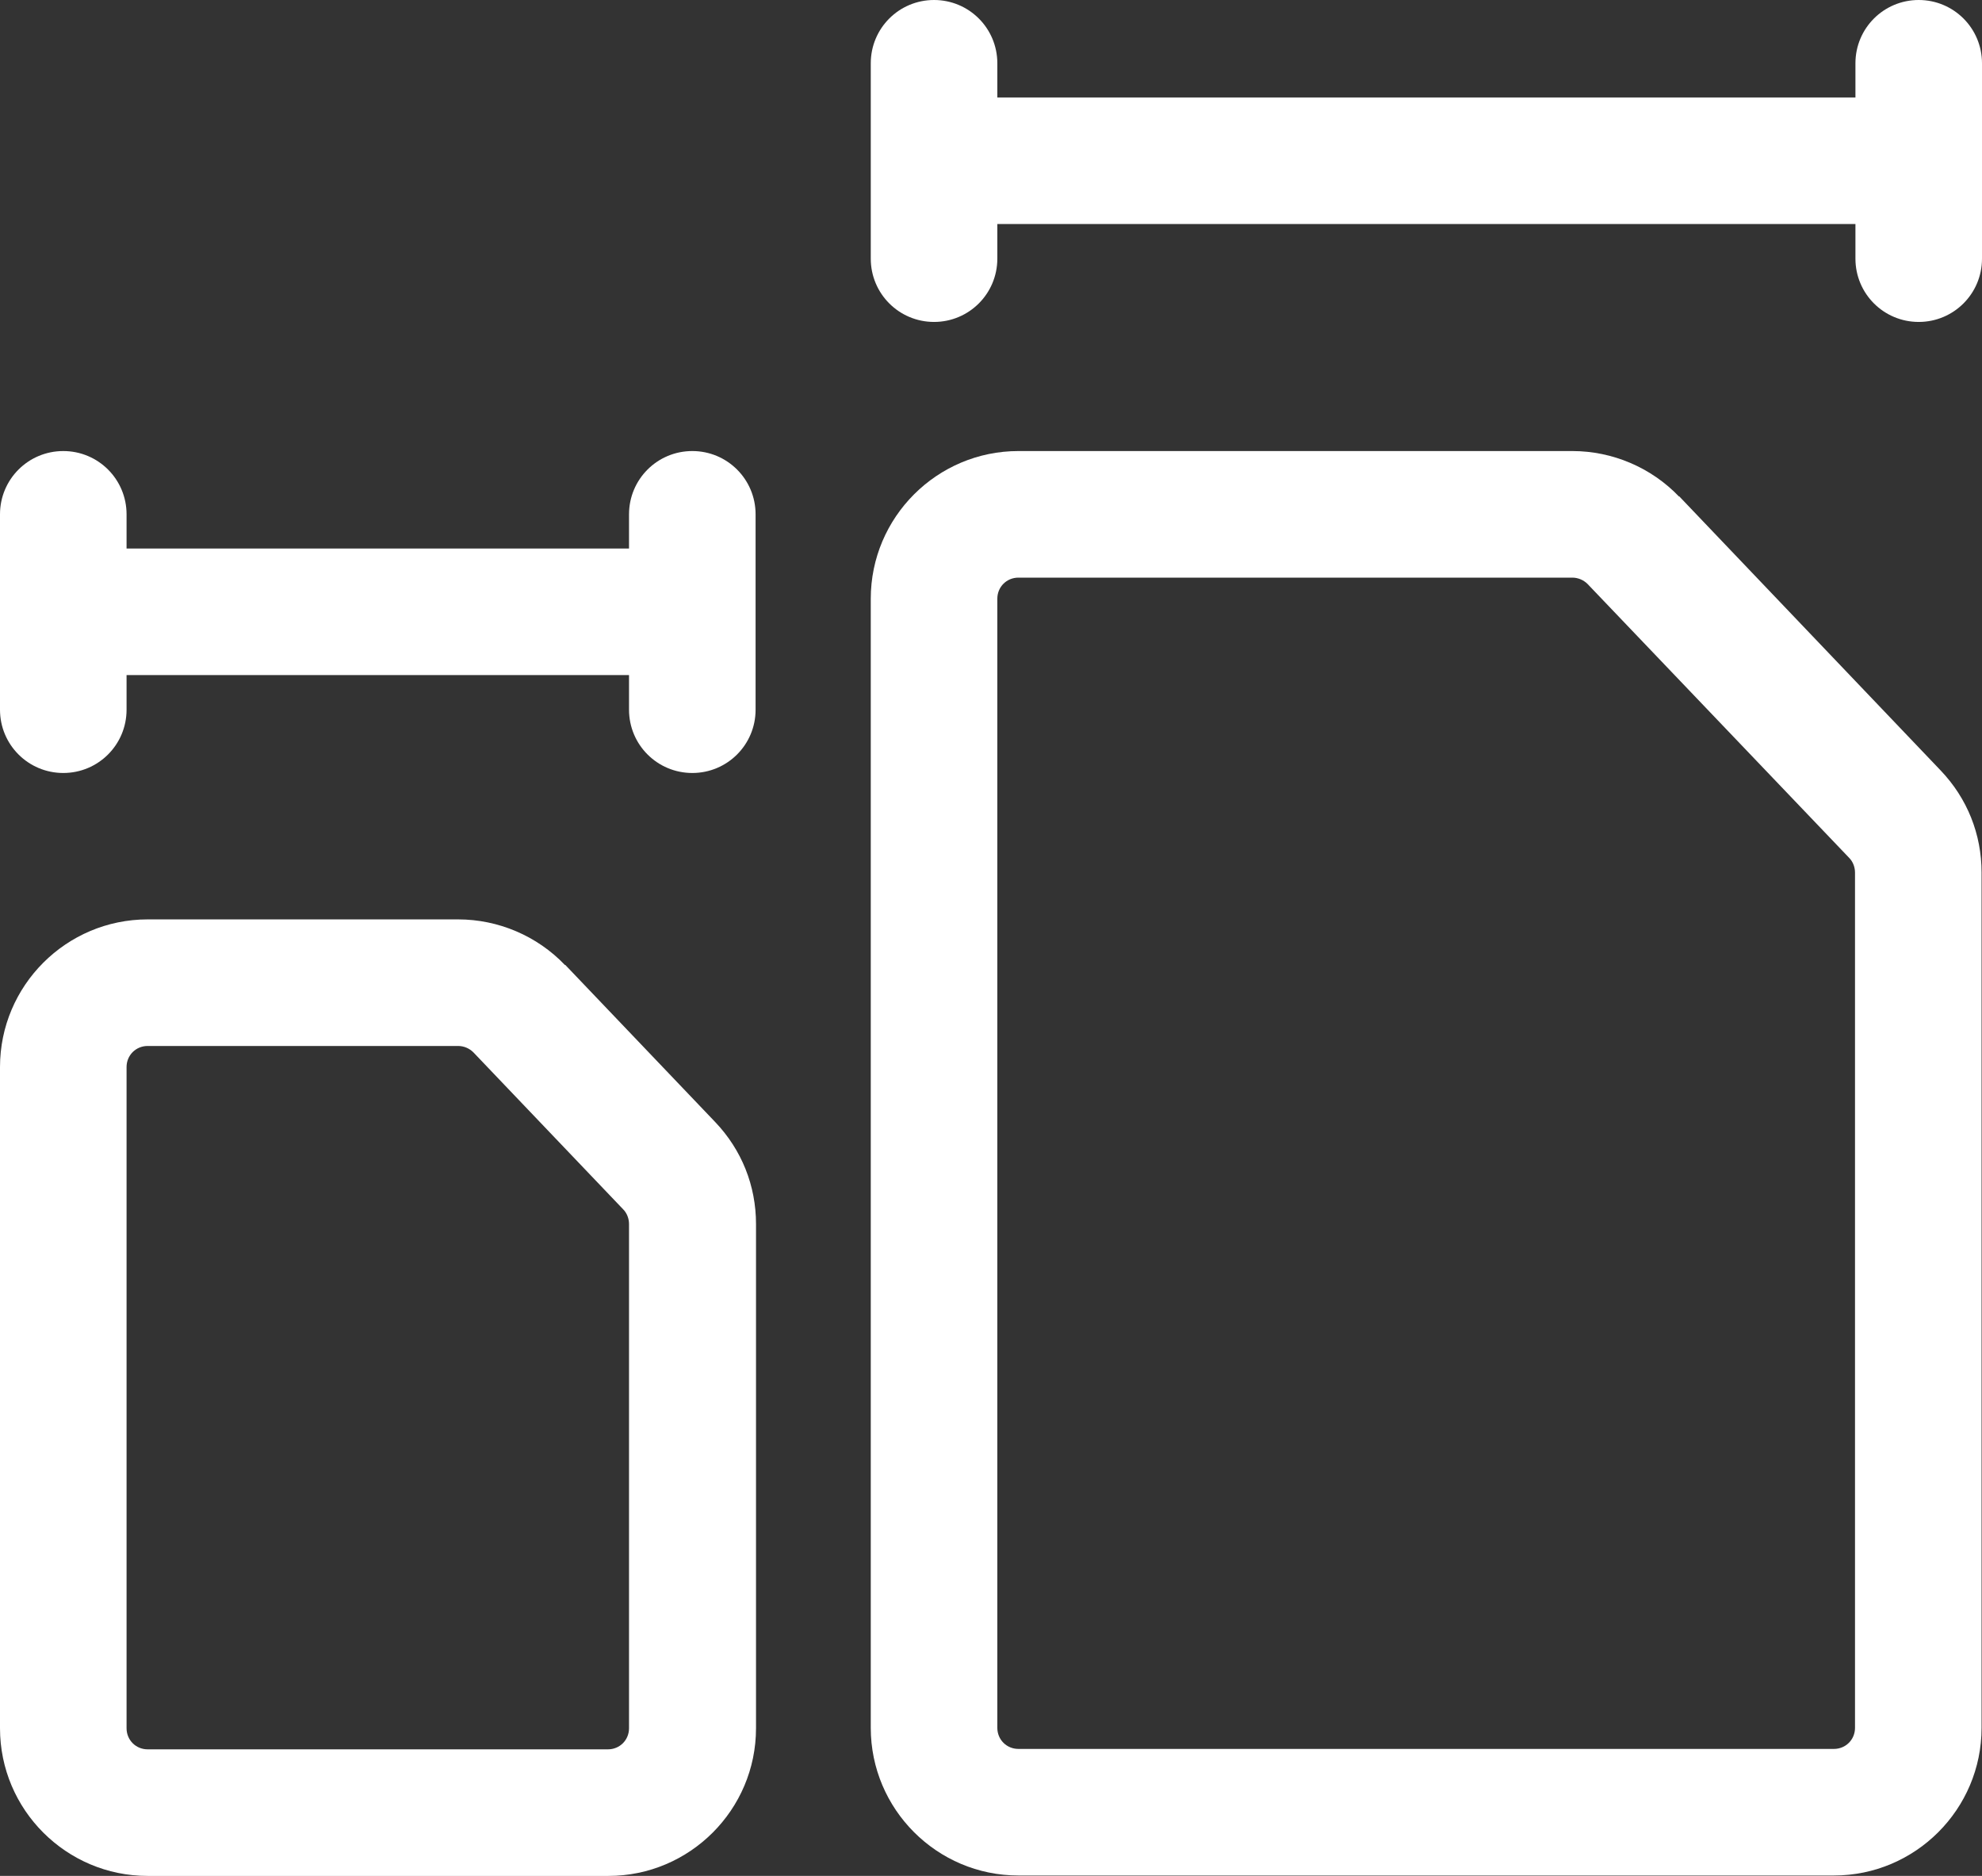
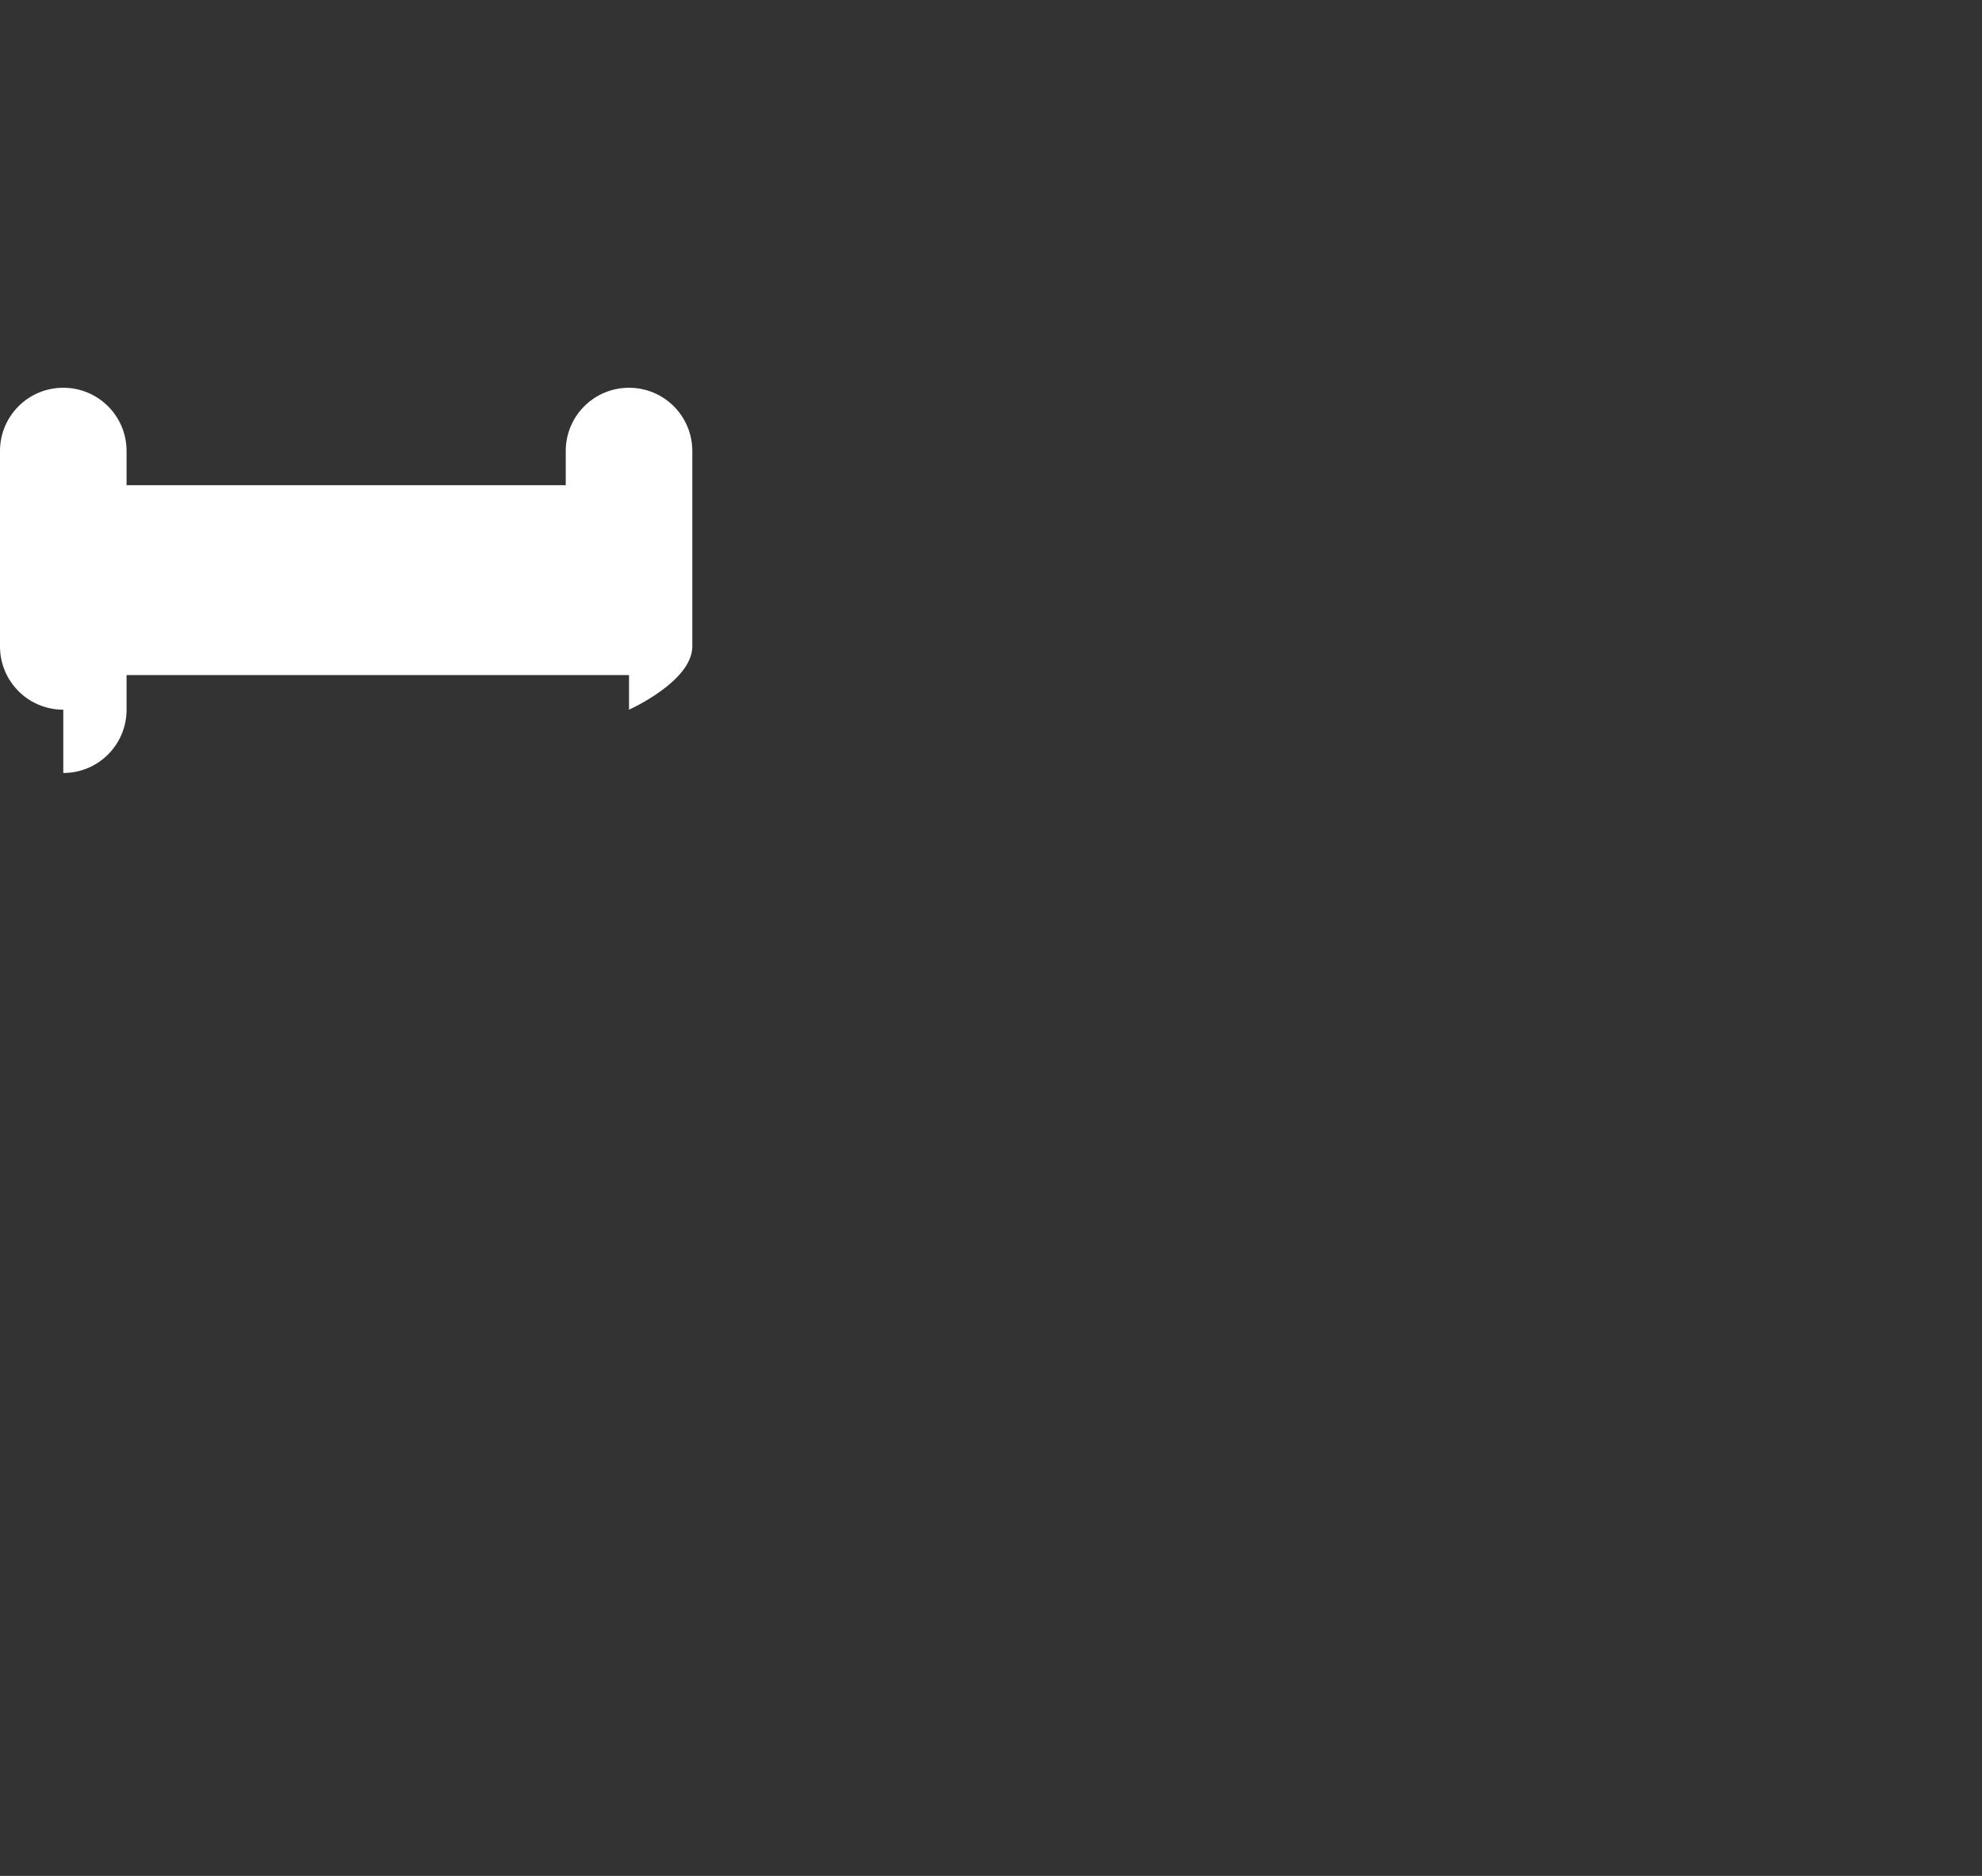
<svg xmlns="http://www.w3.org/2000/svg" id="Layer_2" data-name="Layer 2" viewBox="0 0 46.98 44.46">
  <rect x="0" y="0" width="46.98" height="44.46" fill="#333333" stroke="none" />
  <defs>
    <style>      .cls-1 {        fill: #fff;      }    </style>
  </defs>
  <g id="Layer_1-2" data-name="Layer 1">
    <g>
-       <path class="cls-1" d="M39.8,11.77c-.66-.69-1.58-1.08-2.53-1.08h-13.13c-1.93,0-3.5,1.57-3.5,3.5v26.76c0,1.93,1.57,3.5,3.5,3.5h19.33c1.93,0,3.5-1.57,3.5-3.5v-20.27c0-.91-.34-1.76-.97-2.42l-6.2-6.5ZM23.64,14.19c0-.28.22-.5.5-.5h13.13c.14,0,.27.06.36.15l6.2,6.49c.09.09.14.22.14.35v20.27c0,.28-.22.5-.5.5h-19.33c-.28,0-.5-.22-.5-.5V14.19Z" />
-       <path class="cls-1" d="M1.5,18.32c.83,0,1.5-.67,1.5-1.5v-.82h11.91v.82c0,.83.67,1.5,1.5,1.5s1.5-.67,1.5-1.5v-4.63c0-.83-.67-1.5-1.5-1.5s-1.5.67-1.5,1.5v.81H3v-.81c0-.83-.67-1.5-1.5-1.5s-1.5.67-1.5,1.5v4.63c0,.83.67,1.5,1.5,1.5Z" />
-       <path class="cls-1" d="M45.48,0c-.83,0-1.5.67-1.5,1.5v.81h-20.34v-.81c0-.83-.67-1.5-1.5-1.5s-1.5.67-1.5,1.5v4.63c0,.83.67,1.5,1.5,1.5s1.5-.67,1.5-1.5v-.82h20.34v.82c0,.83.67,1.5,1.5,1.5s1.5-.67,1.5-1.5V1.5c0-.83-.67-1.5-1.5-1.5Z" />
-       <path class="cls-1" d="M13.39,22.87c-.66-.69-1.58-1.08-2.53-1.08H3.5c-1.93,0-3.5,1.57-3.5,3.5v15.67c0,1.93,1.57,3.5,3.5,3.5h10.92c1.93,0,3.5-1.57,3.5-3.5v-11.95c0-.91-.34-1.76-.97-2.42l-3.55-3.72ZM3,25.29c0-.28.22-.5.5-.5h7.36c.14,0,.27.06.36.15l3.55,3.72c.09.09.14.22.14.35v11.95c0,.28-.22.5-.5.5H3.5c-.28,0-.5-.22-.5-.5v-15.67Z" />
+       <path class="cls-1" d="M1.5,18.32c.83,0,1.5-.67,1.5-1.5v-.82h11.91v.82s1.5-.67,1.5-1.5v-4.63c0-.83-.67-1.5-1.5-1.5s-1.5.67-1.5,1.5v.81H3v-.81c0-.83-.67-1.5-1.5-1.5s-1.5.67-1.5,1.5v4.63c0,.83.67,1.5,1.5,1.5Z" />
    </g>
  </g>
</svg>